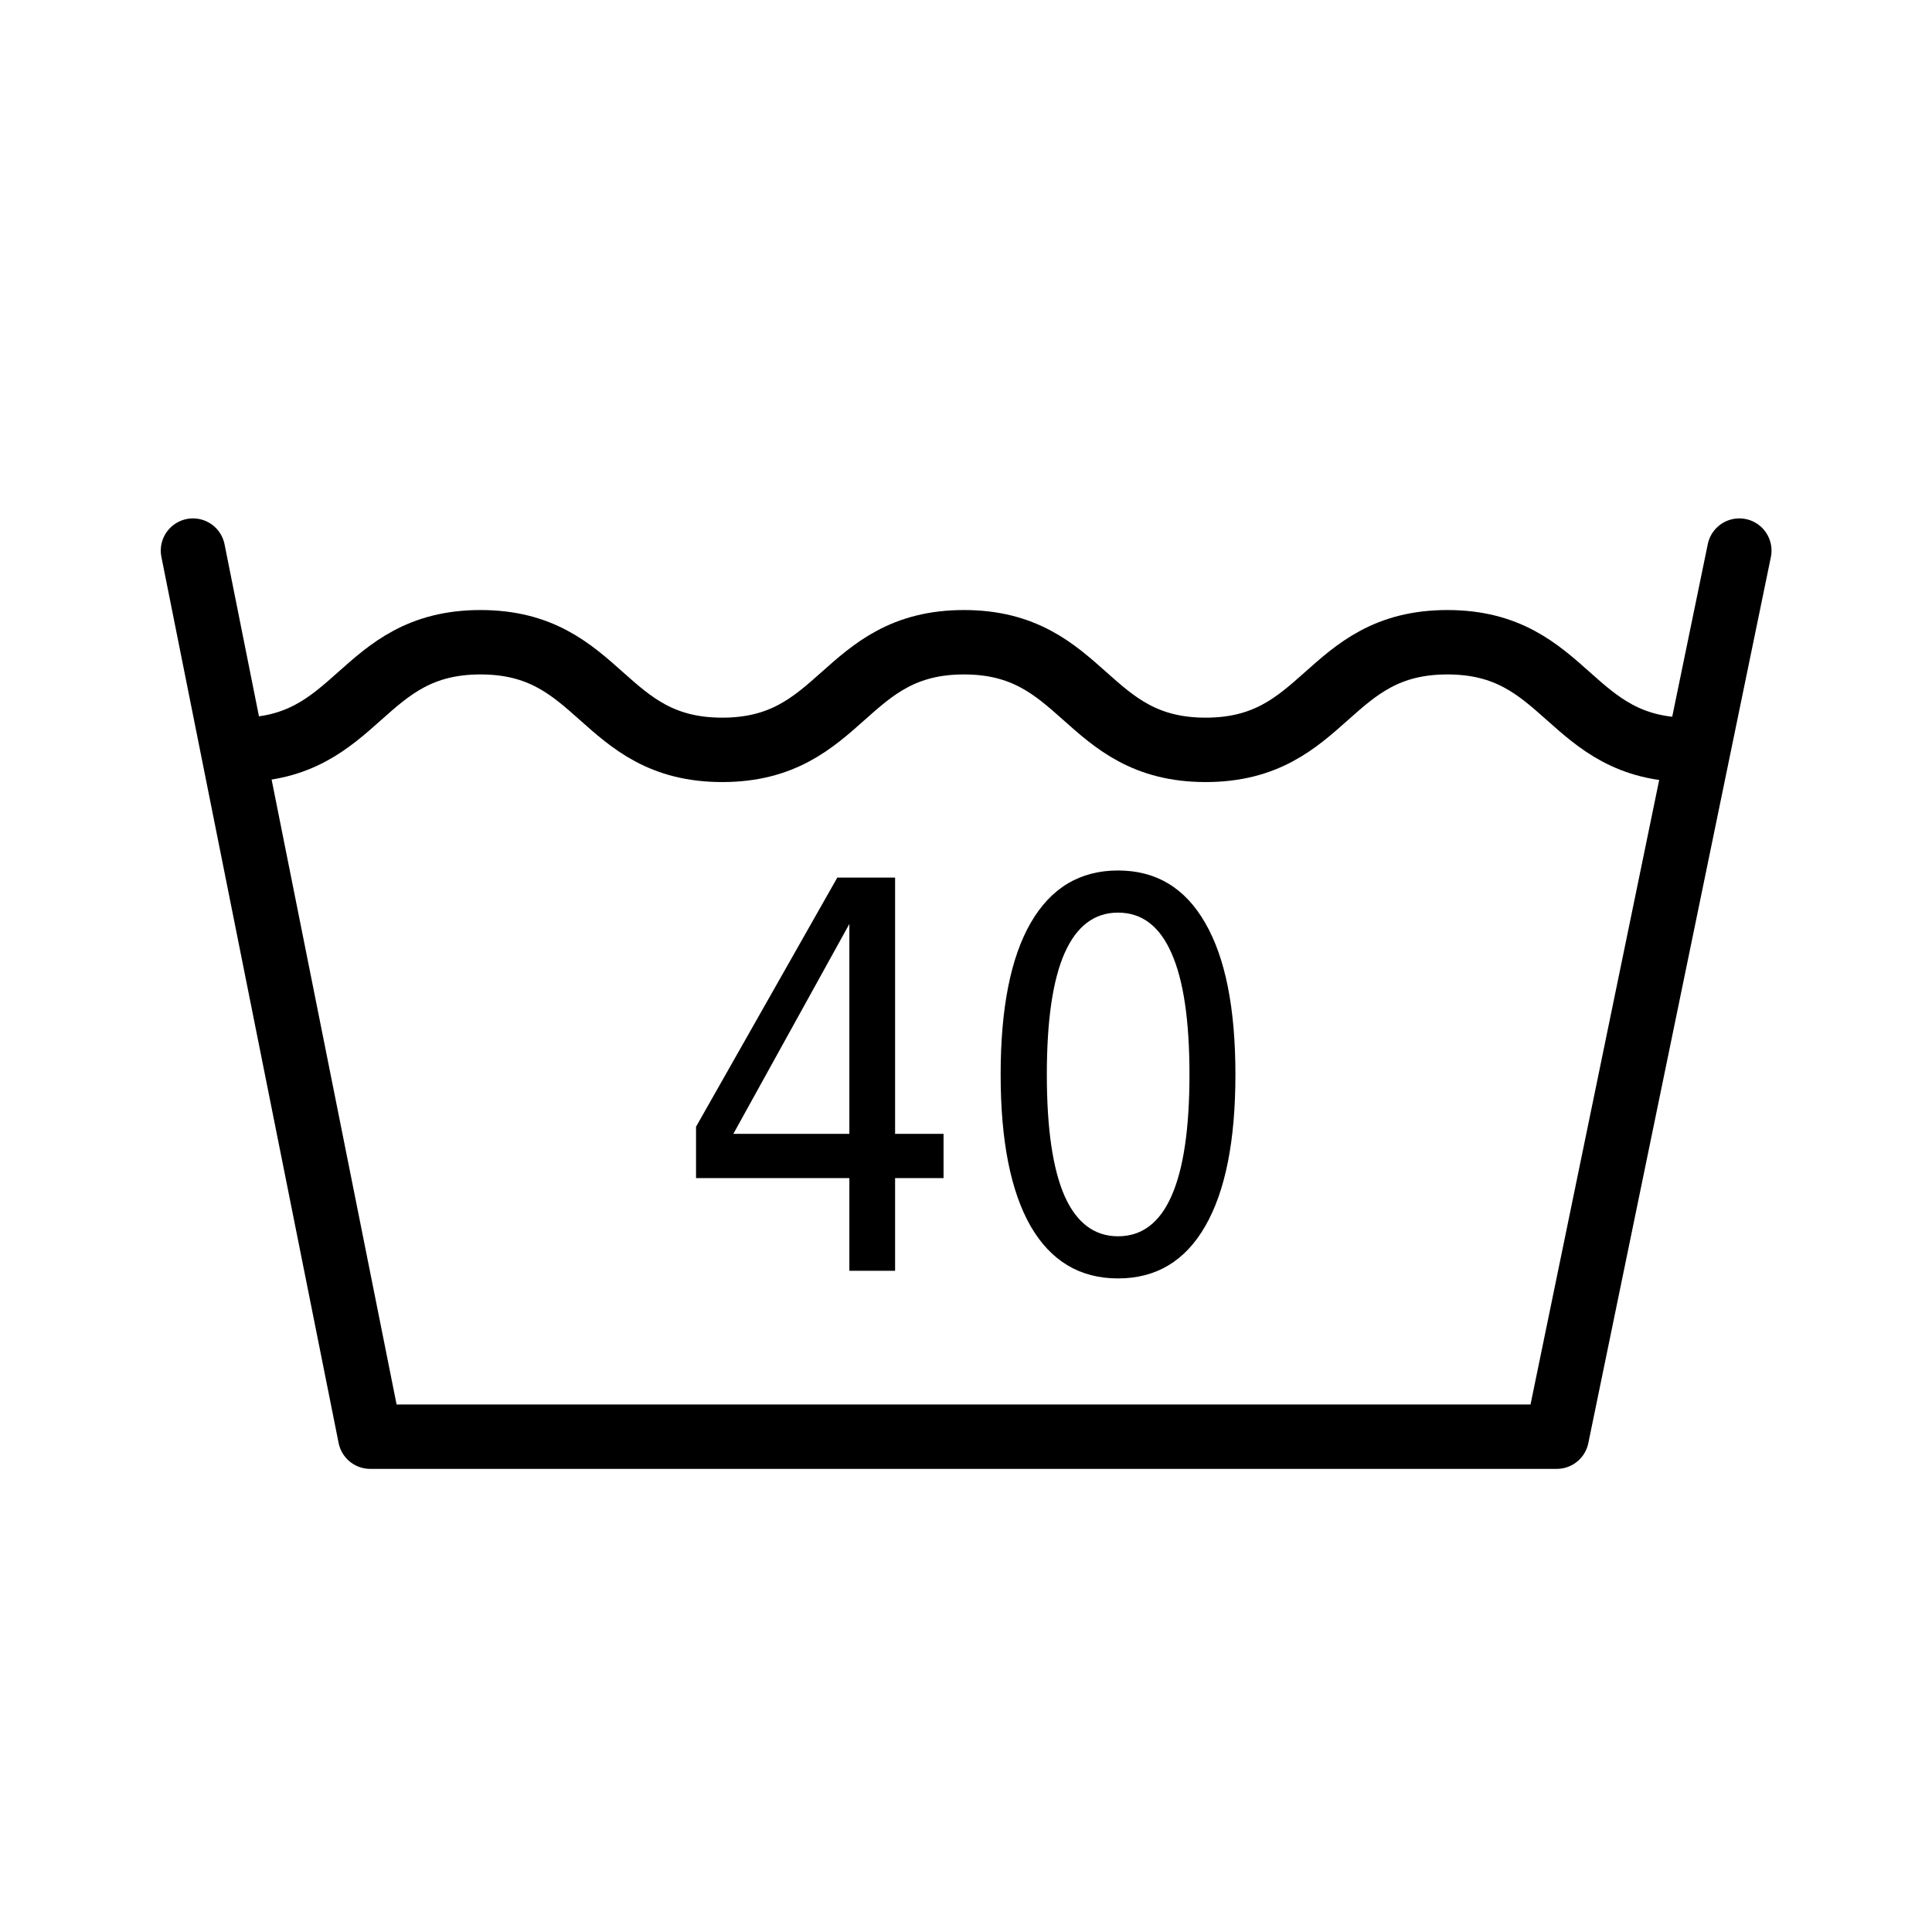
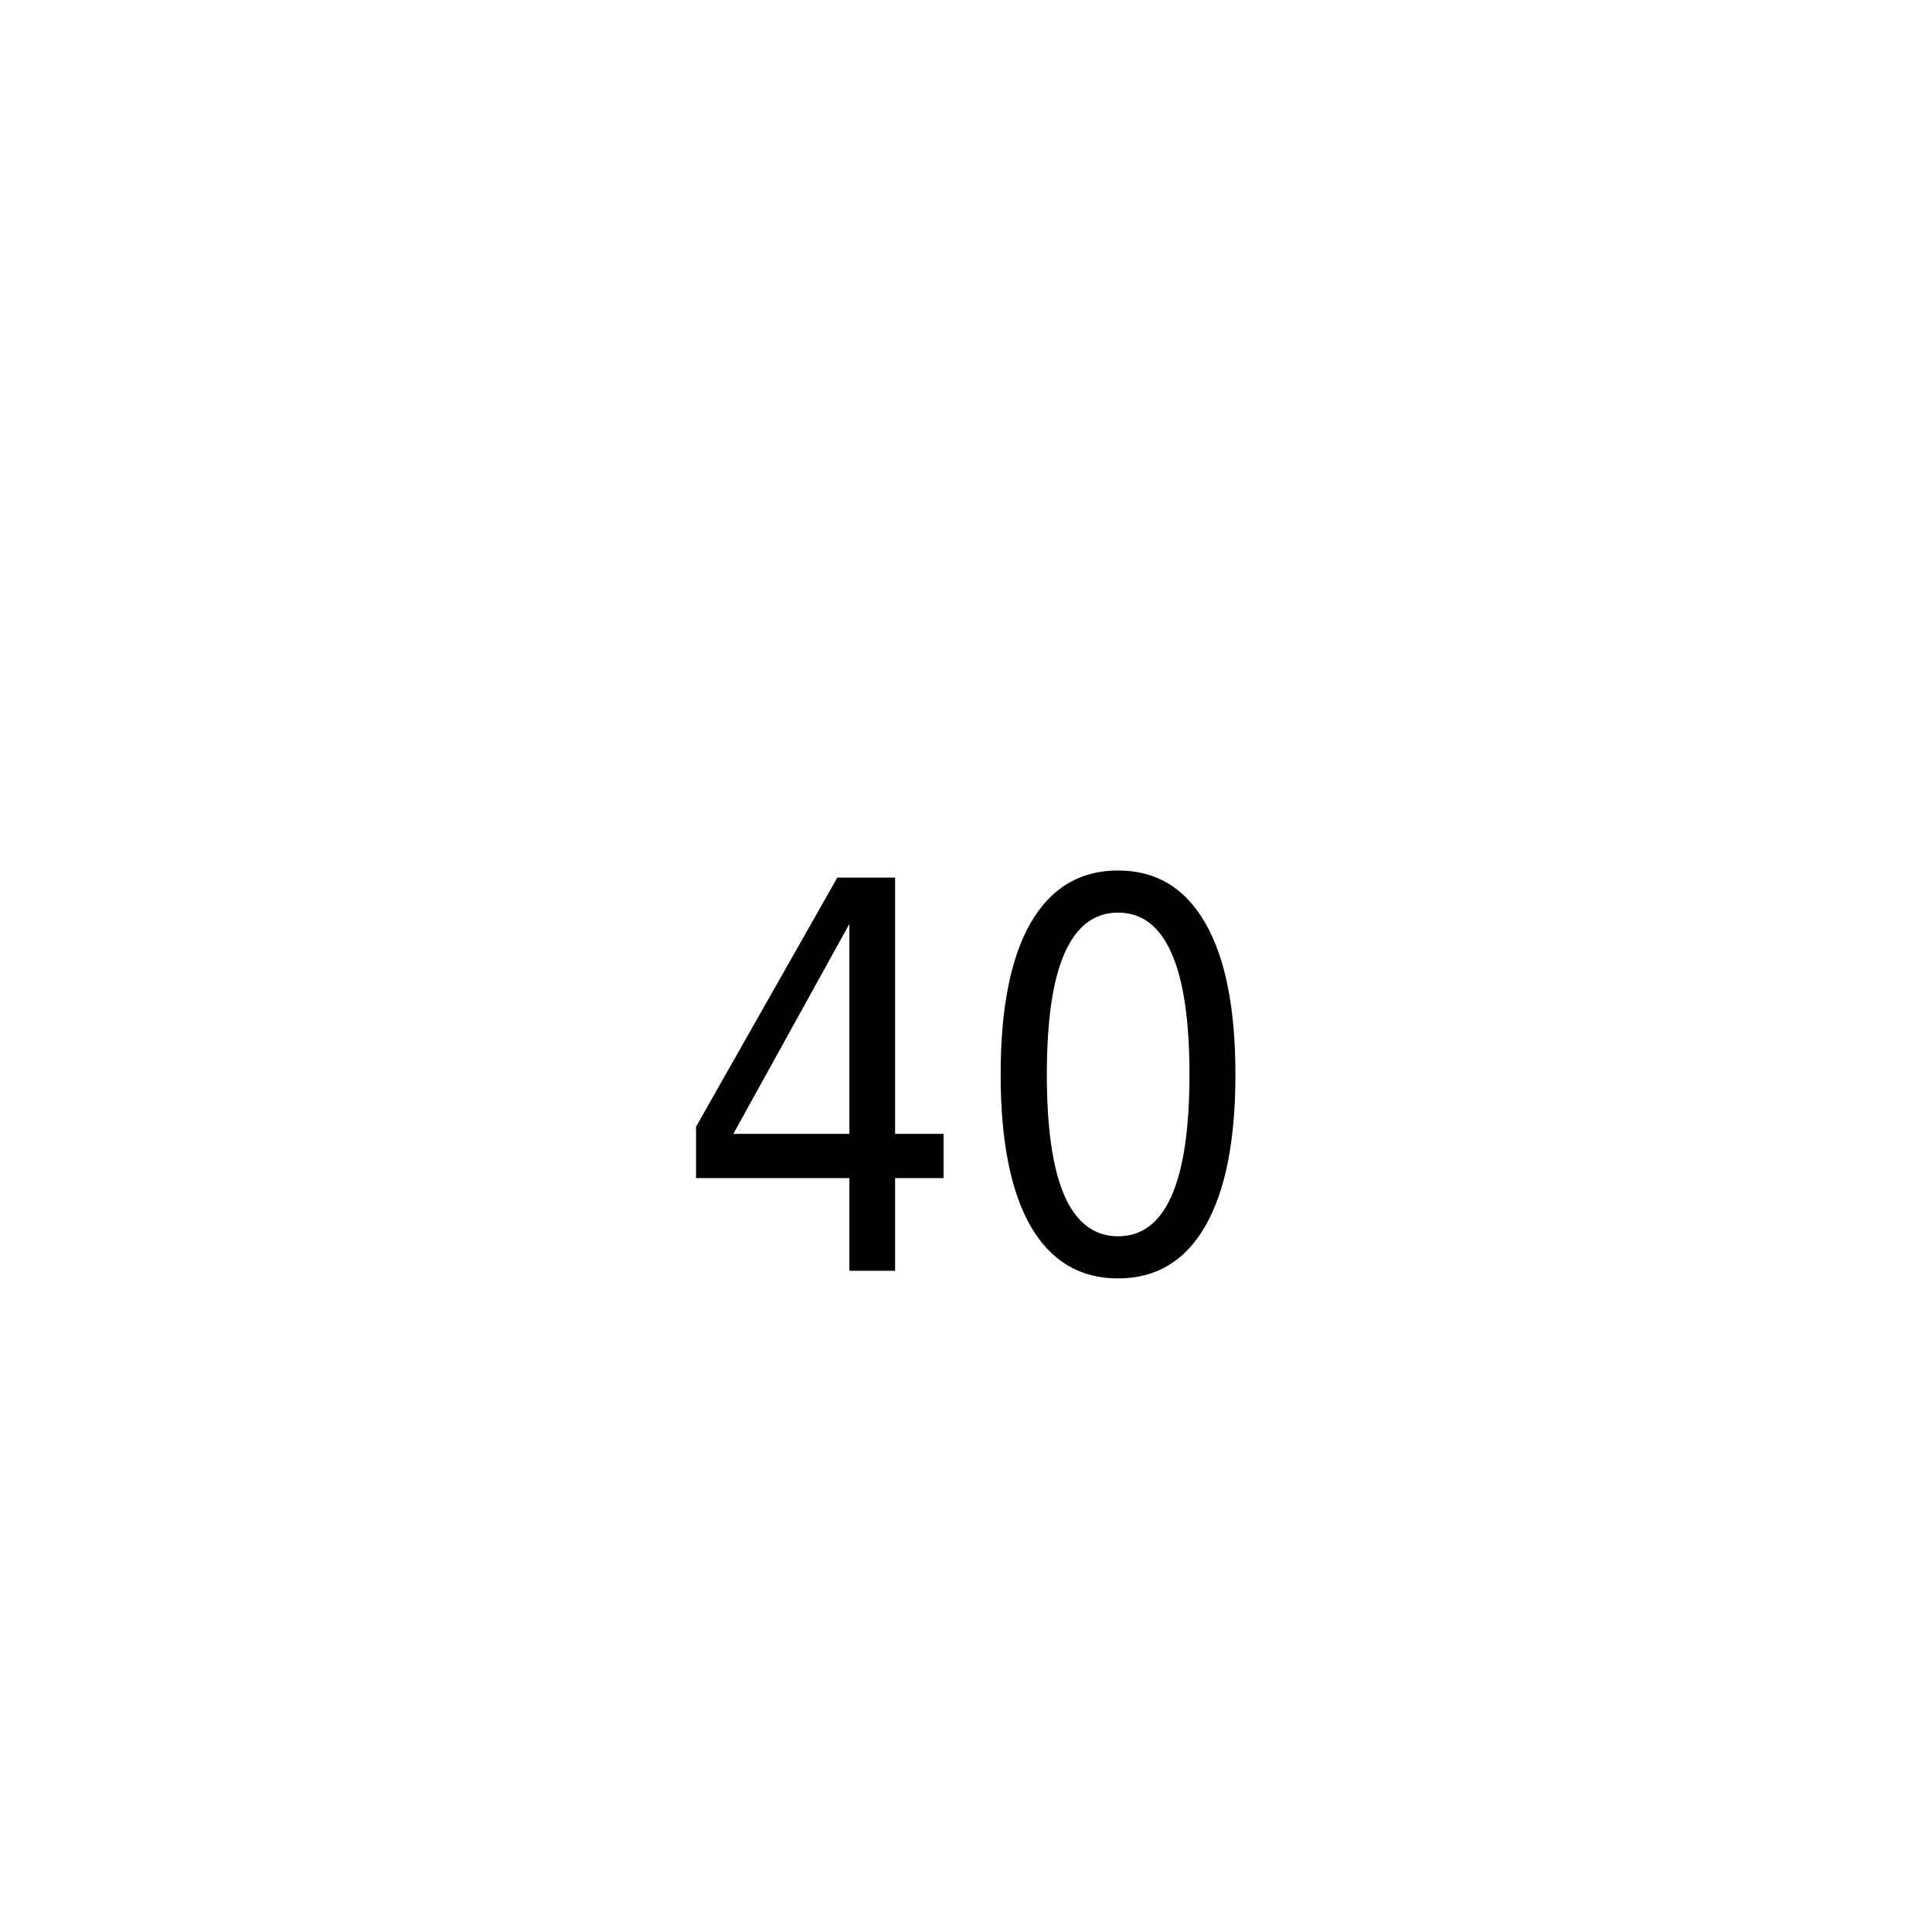
<svg xmlns="http://www.w3.org/2000/svg" version="1.0" x="0" y="0" width="375" height="375" id="svg1">
  <defs id="defs3">
    <linearGradient id="linearGradient1547">
      <stop style="stop-color:#000000;stop-opacity:1" offset="0" id="stop1548" />
      <stop style="stop-color:#ffffff;stop-opacity:1" offset="1" id="stop1549" />
    </linearGradient>
  </defs>
  <path d="M 131.259,123.341 L 113.33,151.36 L 131.259,151.36 L 131.259,123.341 M 129.396,117.153 L 138.326,117.153 L 138.326,151.36 L 145.814,151.36 L 145.814,157.266 L 138.326,157.266 L 138.326,169.641 L 131.259,169.641 L 131.259,157.266 L 107.564,157.266 L 107.564,150.411 L 129.396,117.153 M 172.779,121.829 C 169.123,121.829 166.369,123.634 164.517,127.243 C 162.689,130.829 161.775,136.231 161.775,143.45 C 161.775,150.645 162.689,156.048 164.517,159.657 C 166.369,163.243 169.123,165.036 172.779,165.036 C 176.458,165.036 179.212,163.243 181.041,159.657 C 182.892,156.048 183.818,150.645 183.818,143.45 C 183.818,136.231 182.892,130.829 181.041,127.243 C 179.212,123.634 176.458,121.829 172.779,121.829 M 172.779,116.204 C 178.662,116.204 183.15,118.536 186.244,123.2 C 189.361,127.841 190.919,134.591 190.919,143.45 C 190.919,152.286 189.361,159.036 186.244,163.7 C 183.15,168.341 178.662,170.661 172.779,170.661 C 166.896,170.661 162.396,168.341 159.279,163.7 C 156.185,159.036 154.638,152.286 154.638,143.45 C 154.638,134.591 156.185,127.841 159.279,123.2 C 162.396,118.536 166.896,116.204 172.779,116.204" transform="scale(1.256,1.454)" style="font-size:72px;font-style:normal;font-variant:normal;font-weight:normal;font-stretch:normal;writing-mode:lr-tb;text-anchor:start;fill:#000000;fill-opacity:1;stroke:none;stroke-width:1pt;stroke-linecap:butt;stroke-linejoin:miter;stroke-opacity:1;font-family:Bitstream Vera Sans" id="text2897" />
  <g id="g2806">
-     <path d="M 46.352,145.547 C 69.81,145.547 69.81,124.658 93.269,124.658 C 116.727,124.658 116.727,145.547 140.185,145.547 C 163.644,145.547 163.644,124.658 187.102,124.658 C 210.56,124.658 210.56,145.547 234.018,145.547 C 257.477,145.547 257.477,124.658 280.935,124.658 C 304.393,124.658 304.393,145.547 327.851,145.547" style="fill:none;fill-opacity:1;fill-rule:evenodd;stroke:#000000;stroke-width:12.5;stroke-linecap:butt;stroke-linejoin:miter;stroke-miterlimit:4;stroke-opacity:1" id="path684" />
-     <path d="M 37.456,106.871 L 71.854,278.857 L 302.168,278.857 L 337.602,106.871" style="fill:none;fill-opacity:1;fill-rule:evenodd;stroke:#000000;stroke-width:12.5;stroke-linecap:round;stroke-linejoin:round;stroke-miterlimit:4;stroke-dashoffset:0;stroke-opacity:1" id="path685" />
-   </g>
+     </g>
</svg>